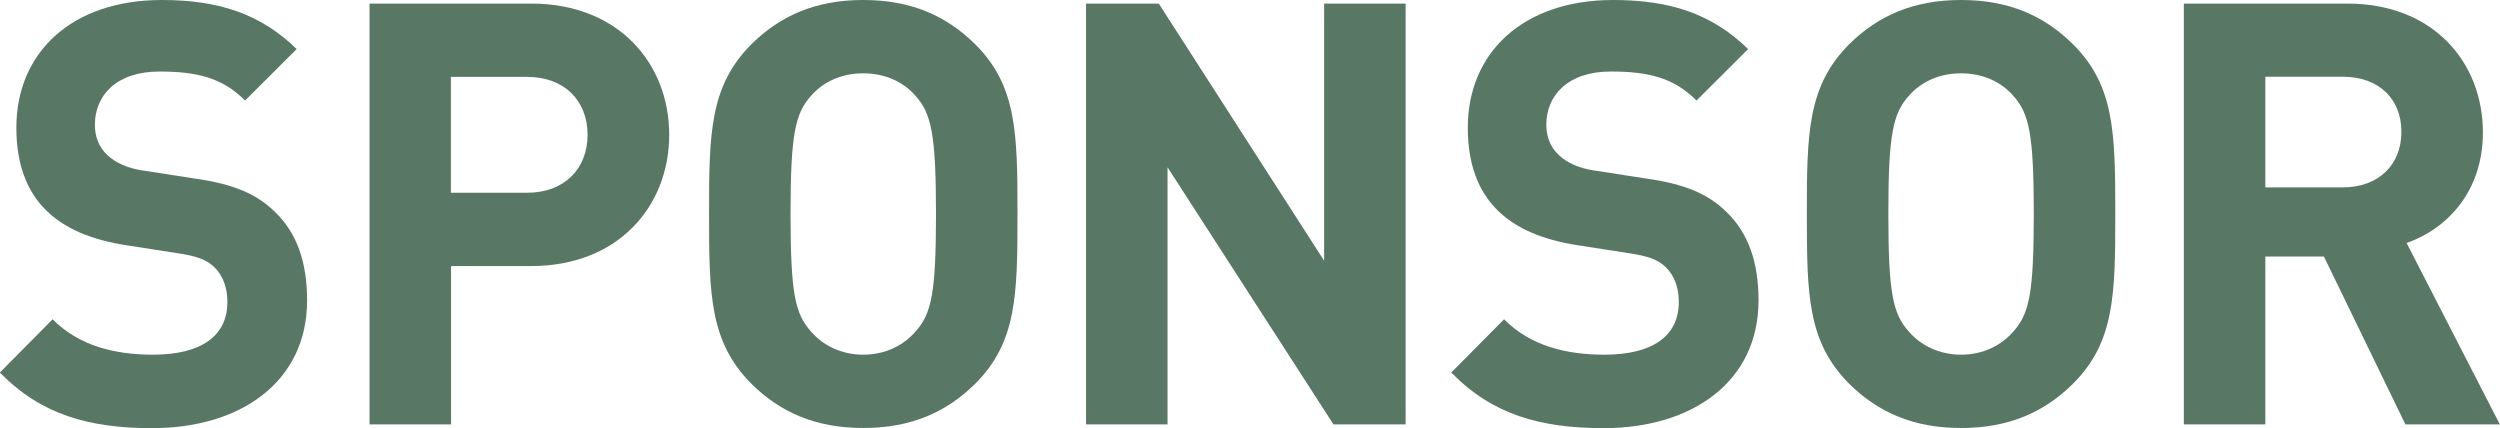
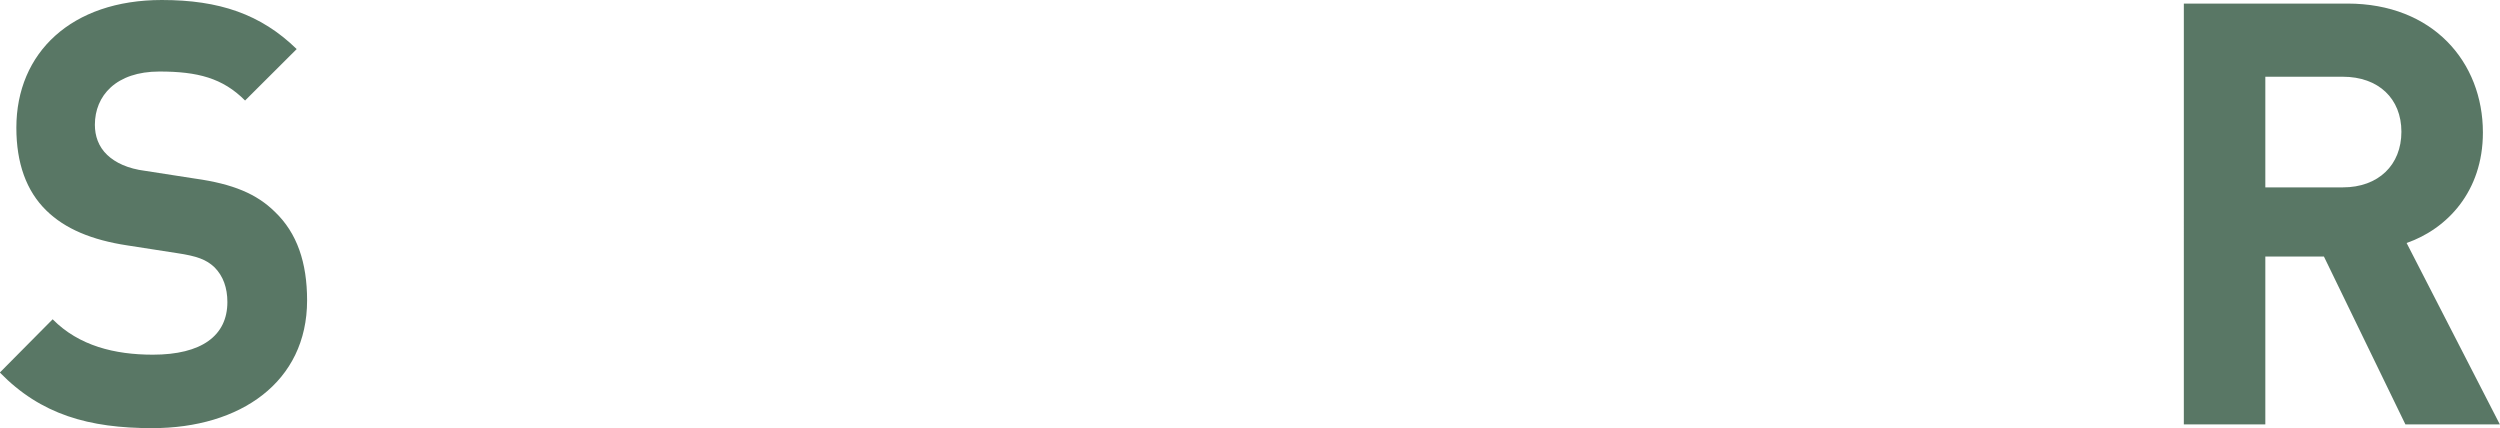
<svg xmlns="http://www.w3.org/2000/svg" id="_レイヤー_1" data-name="レイヤー 1" viewBox="0 0 168.11 28.78">
  <defs>
    <style>
      .cls-1 {
        fill: #597765;
      }
    </style>
  </defs>
  <path class="cls-1" d="M19.95,3.3l-3.47,3.46c-1.5-1.51-3.19-1.95-5.76-1.95-2.92,0-4.34,1.63-4.34,3.58,0,.75.24,1.47.83,2.03.55.52,1.38.92,2.56,1.07l3.35.52c2.56.36,4.14,1.03,5.36,2.23,1.5,1.43,2.17,3.42,2.17,5.96,0,5.49-4.49,8.59-10.41,8.59-4.26,0-7.49-.91-10.25-3.74l3.55-3.58c1.77,1.79,4.18,2.38,6.74,2.38,3.27,0,5.01-1.27,5.01-3.54,0-.95-.28-1.75-.87-2.34-.55-.52-1.18-.75-2.52-.95l-3.35-.52c-2.37-.36-4.18-1.11-5.44-2.35-1.34-1.31-2.01-3.18-2.01-5.56C1.1,3.54,4.81,0,10.88,0c3.86,0,6.66.95,9.07,3.3Z" />
-   <path class="cls-1" d="M35.73.24c5.84,0,9.27,4.01,9.27,8.82s-3.43,8.83-9.27,8.83h-5.4v10.65h-5.48V.24h10.88ZM30.32,5.17v7.79h5.13c2.48,0,4.06-1.59,4.06-3.9s-1.58-3.89-4.06-3.89h-5.13Z" />
-   <path class="cls-1" d="M65.58,2.98c2.8,2.78,2.84,6,2.84,11.41s-.04,8.62-2.84,11.41c-1.93,1.91-4.3,2.98-7.53,2.98s-5.6-1.07-7.53-2.98c-2.8-2.82-2.84-6-2.84-11.41s.04-8.59,2.84-11.41c1.93-1.91,4.3-2.98,7.53-2.98s5.6,1.07,7.53,2.98ZM54.54,6.44c-1.06,1.19-1.38,2.54-1.38,7.95s.32,6.72,1.38,7.91c.79.91,2.01,1.55,3.51,1.55s2.72-.64,3.51-1.55c1.06-1.19,1.38-2.5,1.38-7.91s-.32-6.76-1.38-7.95c-.79-.91-2.01-1.51-3.51-1.51s-2.72.6-3.51,1.51Z" />
-   <path class="cls-1" d="M94.52,28.54h-4.85l-11.16-17.29v17.29h-5.48V.24h4.89l11.12,17.29V.24h5.48v28.3Z" />
-   <path class="cls-1" d="M117.55,3.3l-3.47,3.46c-1.5-1.51-3.19-1.95-5.76-1.95-2.92,0-4.34,1.63-4.34,3.58,0,.75.24,1.47.83,2.03.55.52,1.38.92,2.56,1.07l3.35.52c2.56.36,4.14,1.03,5.36,2.23,1.5,1.43,2.17,3.42,2.17,5.96,0,5.49-4.49,8.59-10.41,8.59-4.26,0-7.49-.91-10.25-3.74l3.55-3.58c1.77,1.79,4.18,2.38,6.74,2.38,3.27,0,5.01-1.27,5.01-3.54,0-.95-.28-1.75-.87-2.34-.55-.52-1.18-.75-2.52-.95l-3.35-.52c-2.37-.36-4.18-1.11-5.44-2.35-1.34-1.31-2.01-3.18-2.01-5.56,0-5.05,3.71-8.59,9.78-8.59,3.86,0,6.66.95,9.07,3.3Z" />
-   <path class="cls-1" d="M139.4,2.98c2.8,2.78,2.84,6,2.84,11.41s-.04,8.62-2.84,11.41c-1.93,1.91-4.3,2.98-7.53,2.98s-5.6-1.07-7.53-2.98c-2.8-2.82-2.84-6-2.84-11.41s.04-8.59,2.84-11.41c1.93-1.91,4.3-2.98,7.53-2.98s5.6,1.07,7.53,2.98ZM128.36,6.44c-1.06,1.19-1.38,2.54-1.38,7.95s.32,6.72,1.38,7.91c.79.91,2.01,1.55,3.51,1.55s2.72-.64,3.51-1.55c1.06-1.19,1.38-2.5,1.38-7.91s-.32-6.76-1.38-7.95c-.79-.91-2.01-1.51-3.51-1.51s-2.72.6-3.51,1.51Z" />
  <path class="cls-1" d="M157.85.24c5.76,0,9.11,3.94,9.11,8.67,0,3.97-2.41,6.48-5.13,7.43l6.27,12.2h-6.35l-5.48-11.29h-3.94v11.29h-5.48V.24h11ZM152.33,5.17v7.43h5.21c2.4,0,3.94-1.51,3.94-3.74s-1.54-3.7-3.94-3.7h-5.21Z" />
</svg>